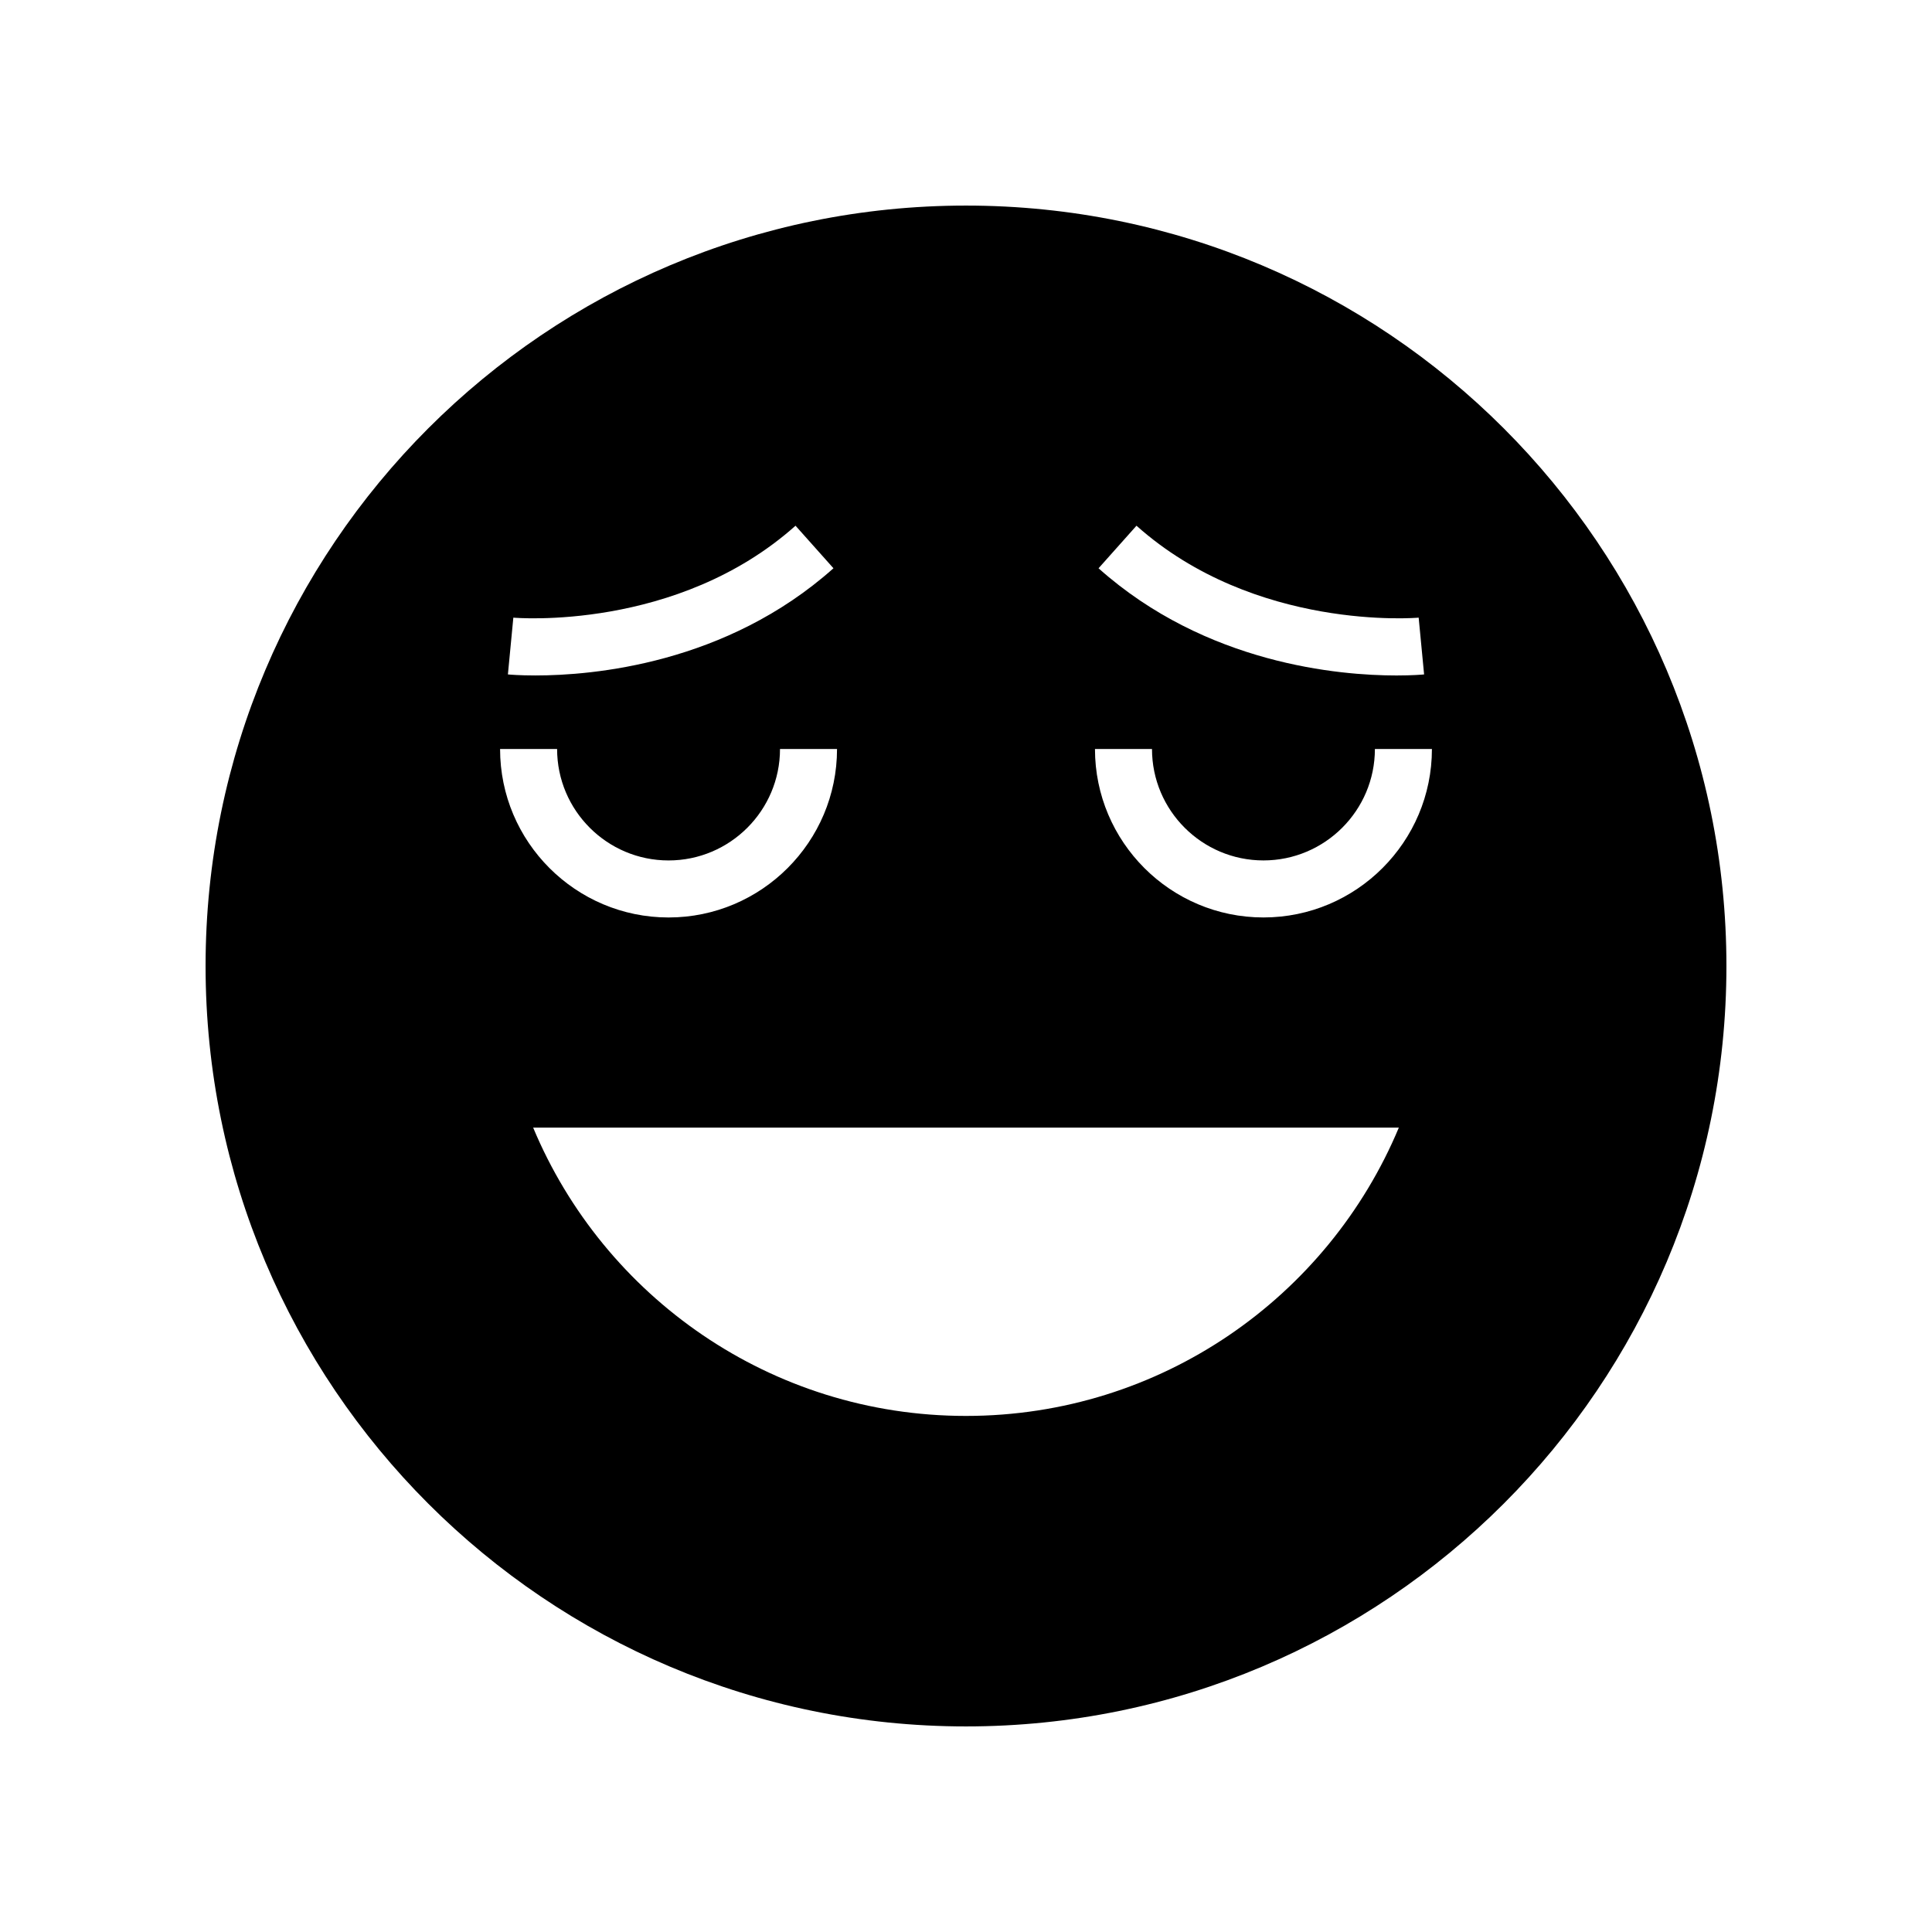
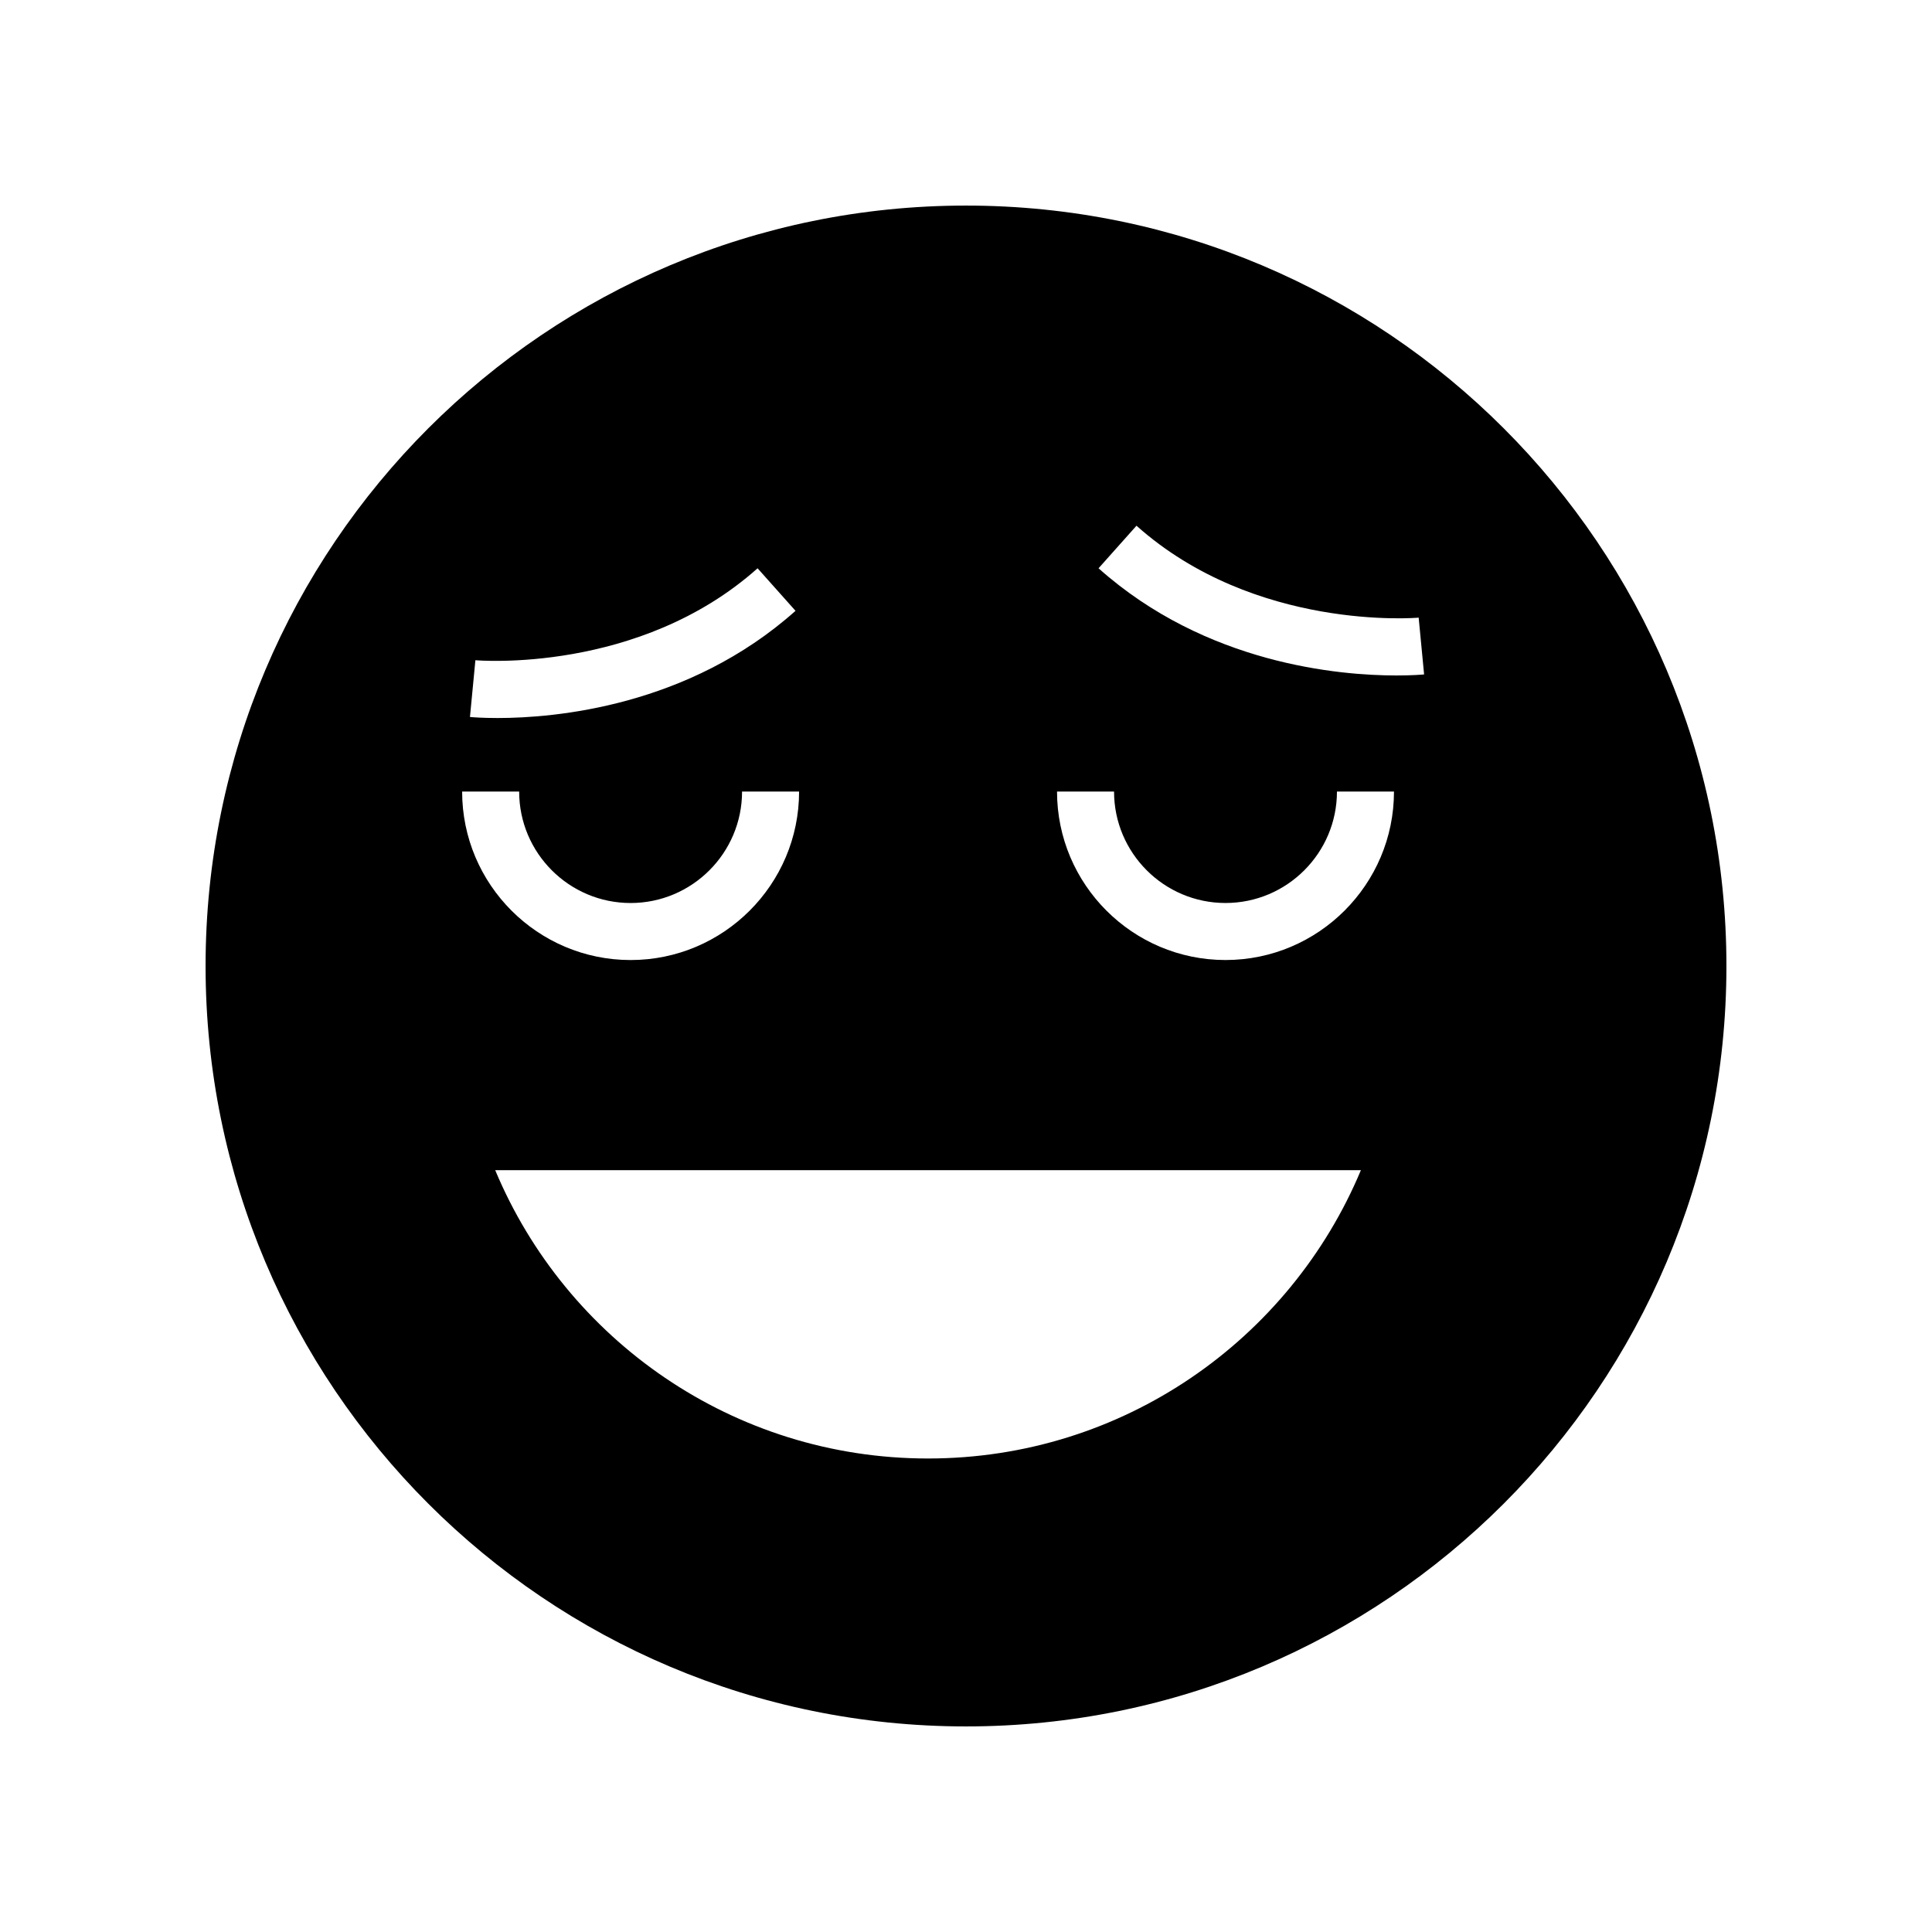
<svg xmlns="http://www.w3.org/2000/svg" fill="#000000" width="800px" height="800px" version="1.1" viewBox="144 144 512 512">
-   <path d="m400 198.48c-111.3 0-201.52 90.227-201.52 201.52s90.227 201.52 201.52 201.52 201.52-90.227 201.52-201.52c0-111.3-90.227-201.52-201.52-201.52zm45.18 84.84c31.438 28.039 74.332 24.414 74.781 24.363l1.441 15.047c-0.441 0.043-3.078 0.277-7.316 0.277-15.094 0-50.469-2.992-78.961-28.406zm-165.14 24.363c0.453 0.055 43.352 3.672 74.781-24.363l10.055 11.277c-28.488 25.41-63.867 28.406-78.961 28.406-4.234 0-6.875-0.23-7.316-0.277zm11.598 34.812c0 16.285 13.25 29.531 29.535 29.531s29.535-13.246 29.535-29.531h15.113c0 24.613-20.031 44.645-44.648 44.645-24.621 0-44.648-20.031-44.648-44.645zm108.36 176.74c-51.668 0-95.965-31.539-114.71-76.41h229.42c-18.75 44.871-63.043 76.41-114.71 76.41zm78.828-132.1c-24.621 0-44.648-20.031-44.648-44.645h15.113c0 16.285 13.25 29.531 29.535 29.531s29.535-13.246 29.535-29.531h15.113c0 24.617-20.031 44.645-44.648 44.645z" />
+   <path d="m400 198.48c-111.3 0-201.52 90.227-201.52 201.52s90.227 201.52 201.52 201.52 201.52-90.227 201.52-201.52c0-111.3-90.227-201.52-201.52-201.52zm45.18 84.84c31.438 28.039 74.332 24.414 74.781 24.363l1.441 15.047c-0.441 0.043-3.078 0.277-7.316 0.277-15.094 0-50.469-2.992-78.961-28.406m-165.14 24.363c0.453 0.055 43.352 3.672 74.781-24.363l10.055 11.277c-28.488 25.41-63.867 28.406-78.961 28.406-4.234 0-6.875-0.23-7.316-0.277zm11.598 34.812c0 16.285 13.25 29.531 29.535 29.531s29.535-13.246 29.535-29.531h15.113c0 24.613-20.031 44.645-44.648 44.645-24.621 0-44.648-20.031-44.648-44.645zm108.36 176.74c-51.668 0-95.965-31.539-114.71-76.41h229.42c-18.75 44.871-63.043 76.41-114.71 76.41zm78.828-132.1c-24.621 0-44.648-20.031-44.648-44.645h15.113c0 16.285 13.25 29.531 29.535 29.531s29.535-13.246 29.535-29.531h15.113c0 24.617-20.031 44.645-44.648 44.645z" />
</svg>